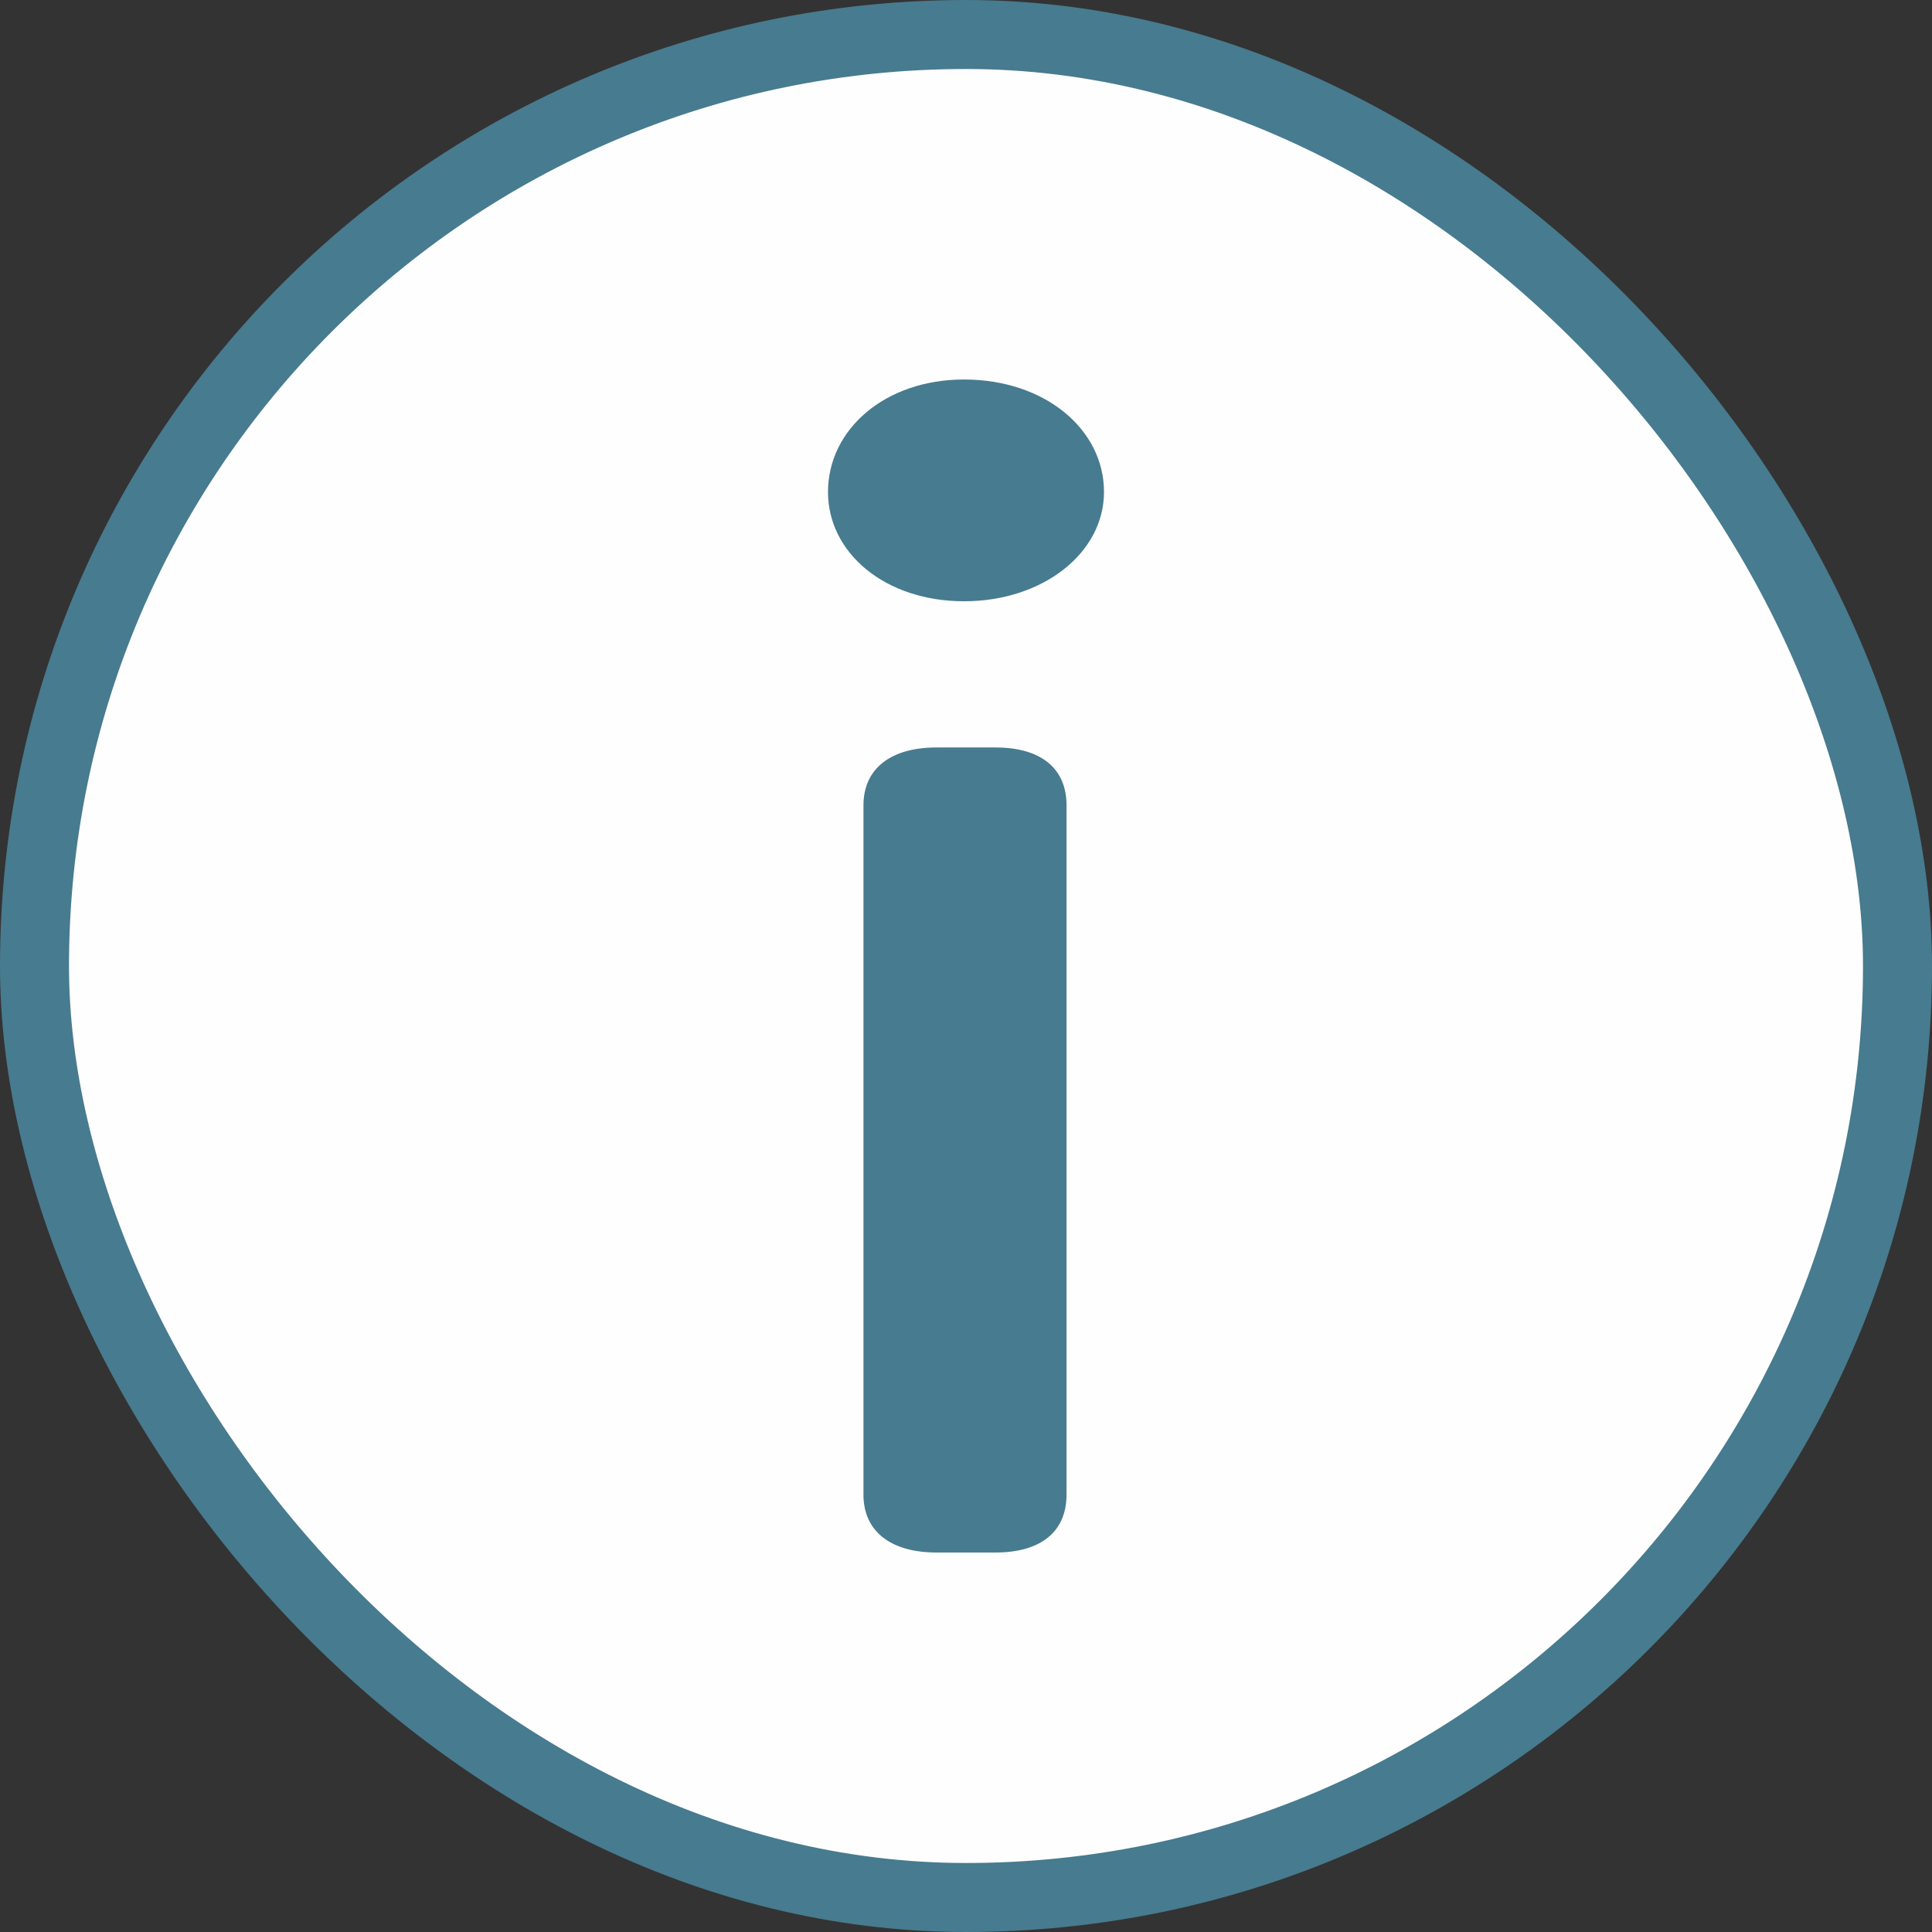
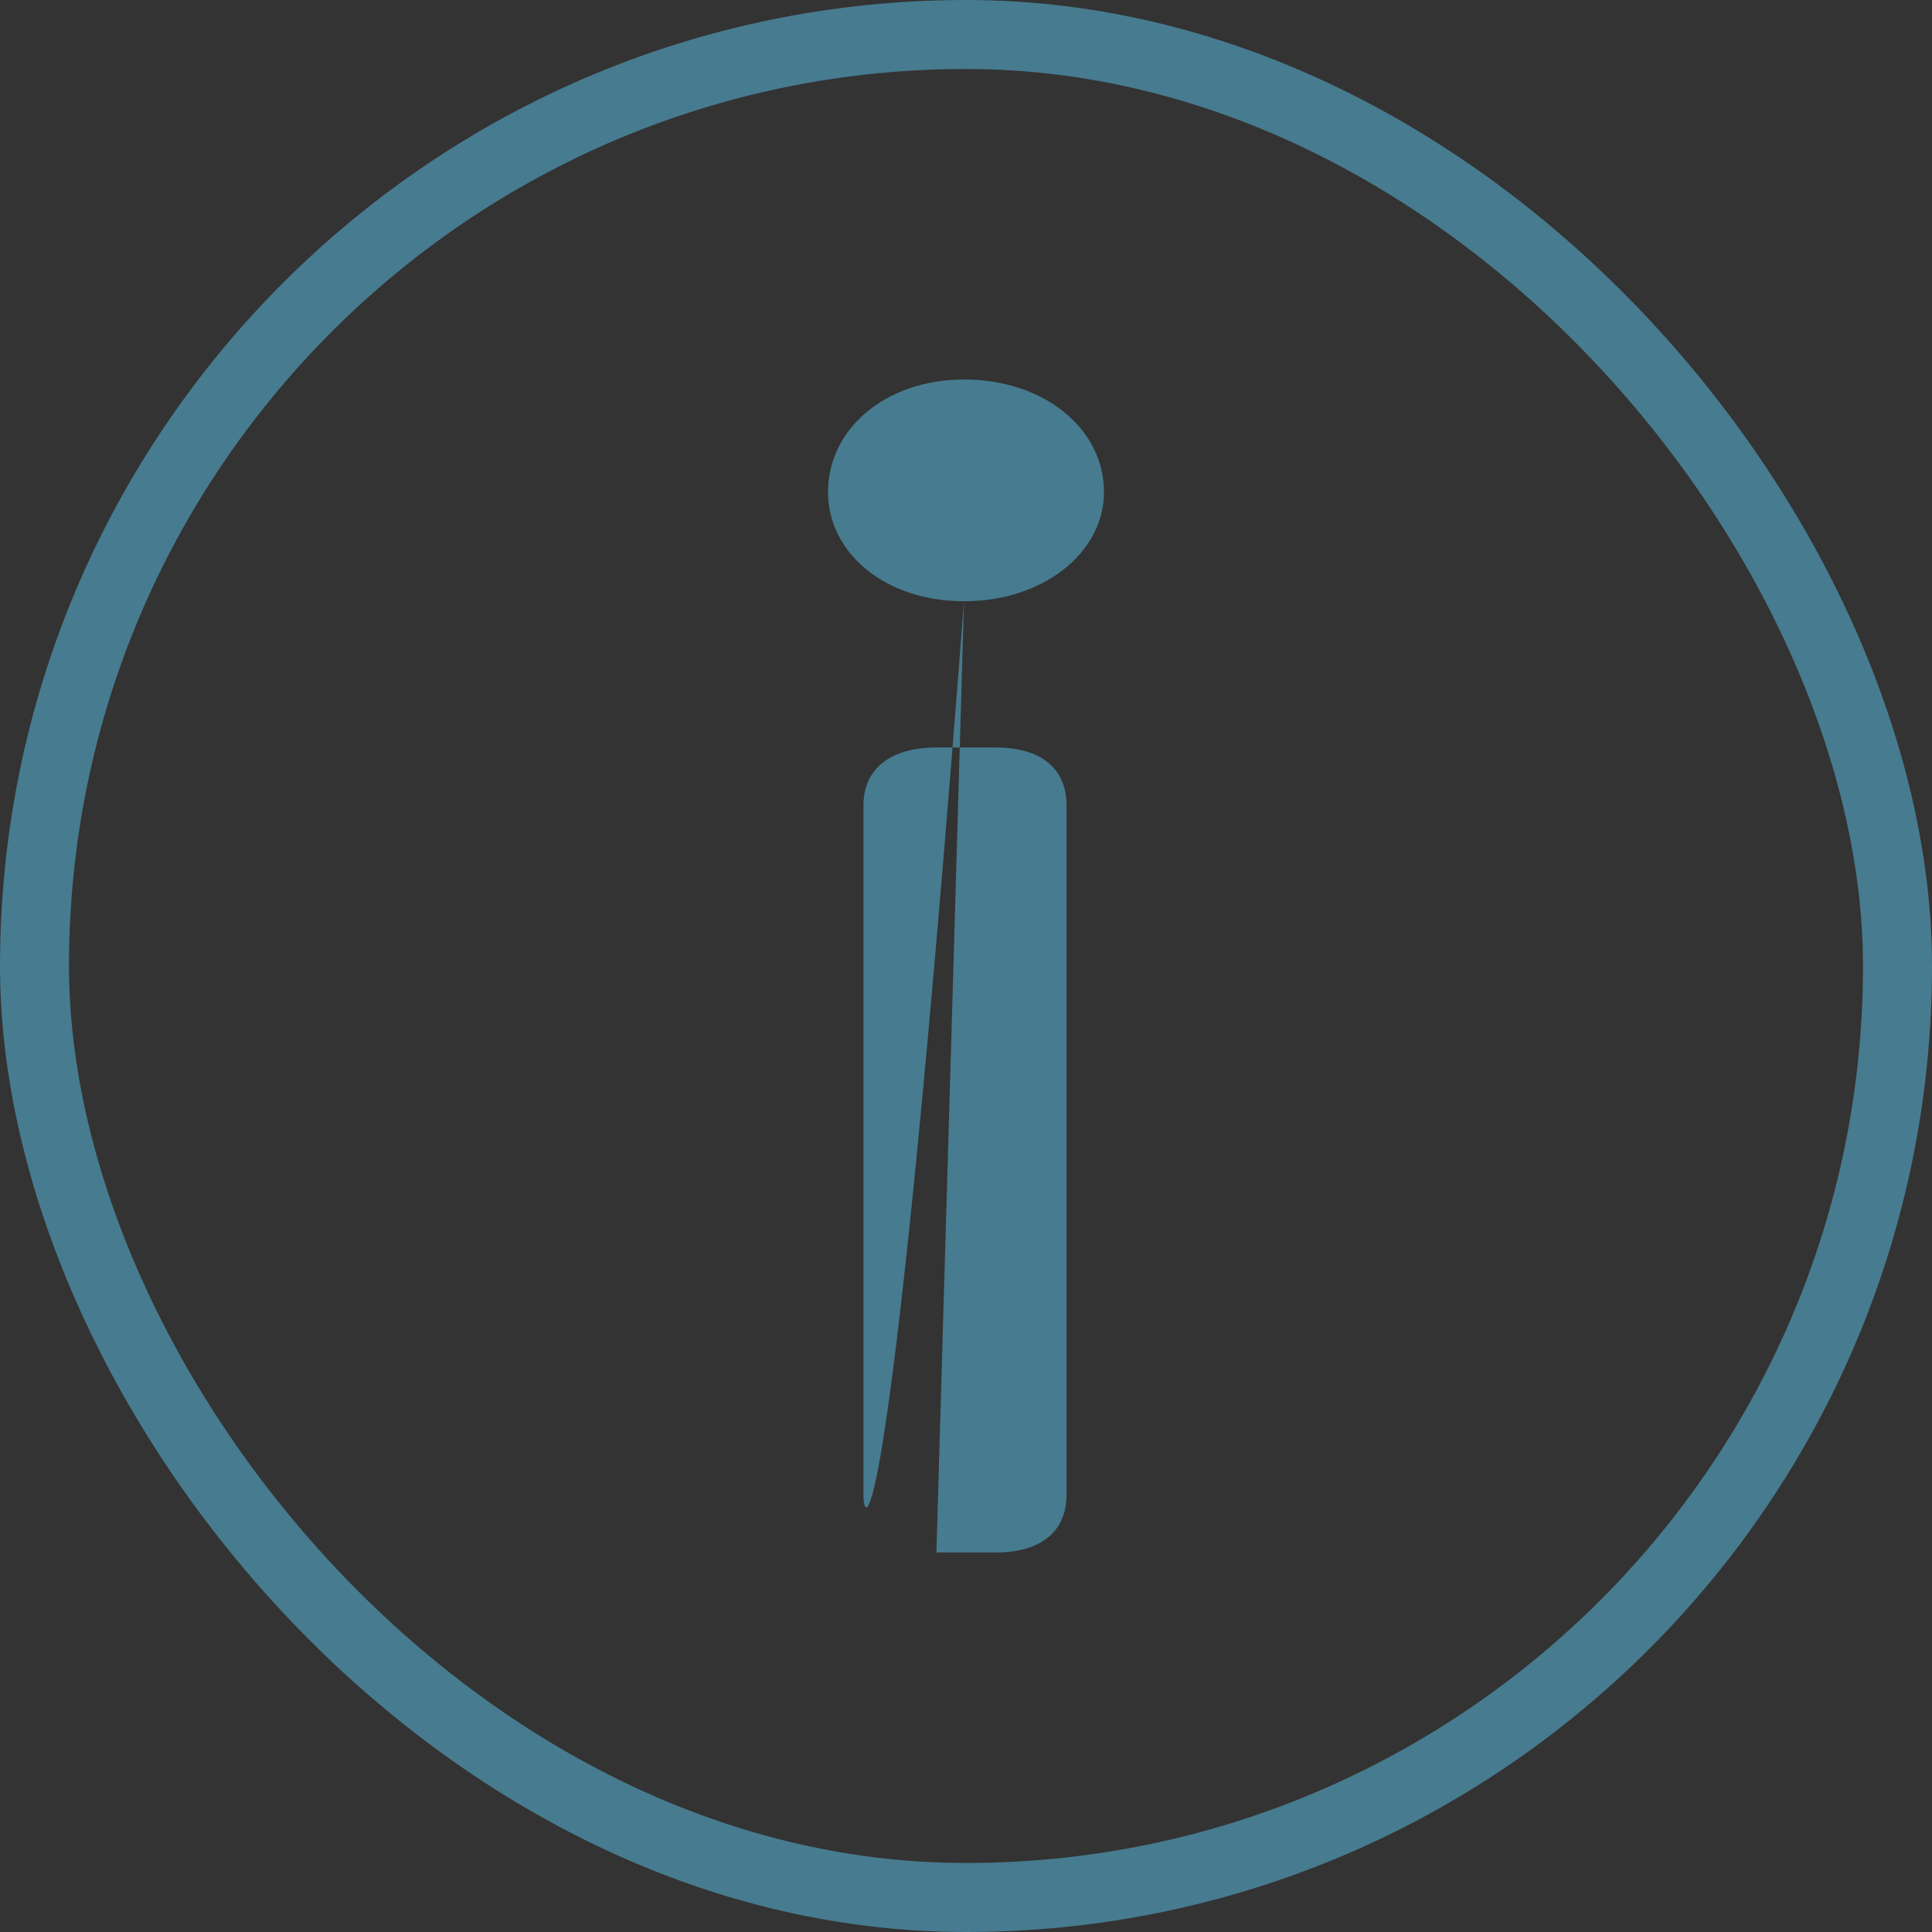
<svg xmlns="http://www.w3.org/2000/svg" width="28" height="28" viewBox="0 0 28 28" fill="none">
  <rect x="0" y="0" width="28" height="28" fill="#333333" stroke="none" />
-   <rect x="0.5" y="0.5" width="27" height="27" rx="13.5" fill="#FEFEFE" />
  <rect x="0.5" y="0.5" width="27" height="27" rx="13.5" stroke="#477B8F" />
-   <path d="M13.971 8.714C12.829 8.714 12 8.015 12 7.13C12 6.222 12.829 5.5 13.971 5.5C15.143 5.5 16 6.222 16 7.13C16 8.015 15.114 8.714 13.971 8.714ZM13.571 22.5C12.914 22.5 12.514 22.197 12.514 21.662V11.671C12.514 11.136 12.914 10.833 13.571 10.833H14.429C15.086 10.833 15.457 11.136 15.457 11.671V21.662C15.457 22.197 15.086 22.5 14.429 22.5H13.571Z" fill="#477B8F" />
+   <path d="M13.971 8.714C12.829 8.714 12 8.015 12 7.13C12 6.222 12.829 5.5 13.971 5.5C15.143 5.5 16 6.222 16 7.13C16 8.015 15.114 8.714 13.971 8.714ZC12.914 22.5 12.514 22.197 12.514 21.662V11.671C12.514 11.136 12.914 10.833 13.571 10.833H14.429C15.086 10.833 15.457 11.136 15.457 11.671V21.662C15.457 22.197 15.086 22.5 14.429 22.5H13.571Z" fill="#477B8F" />
</svg>